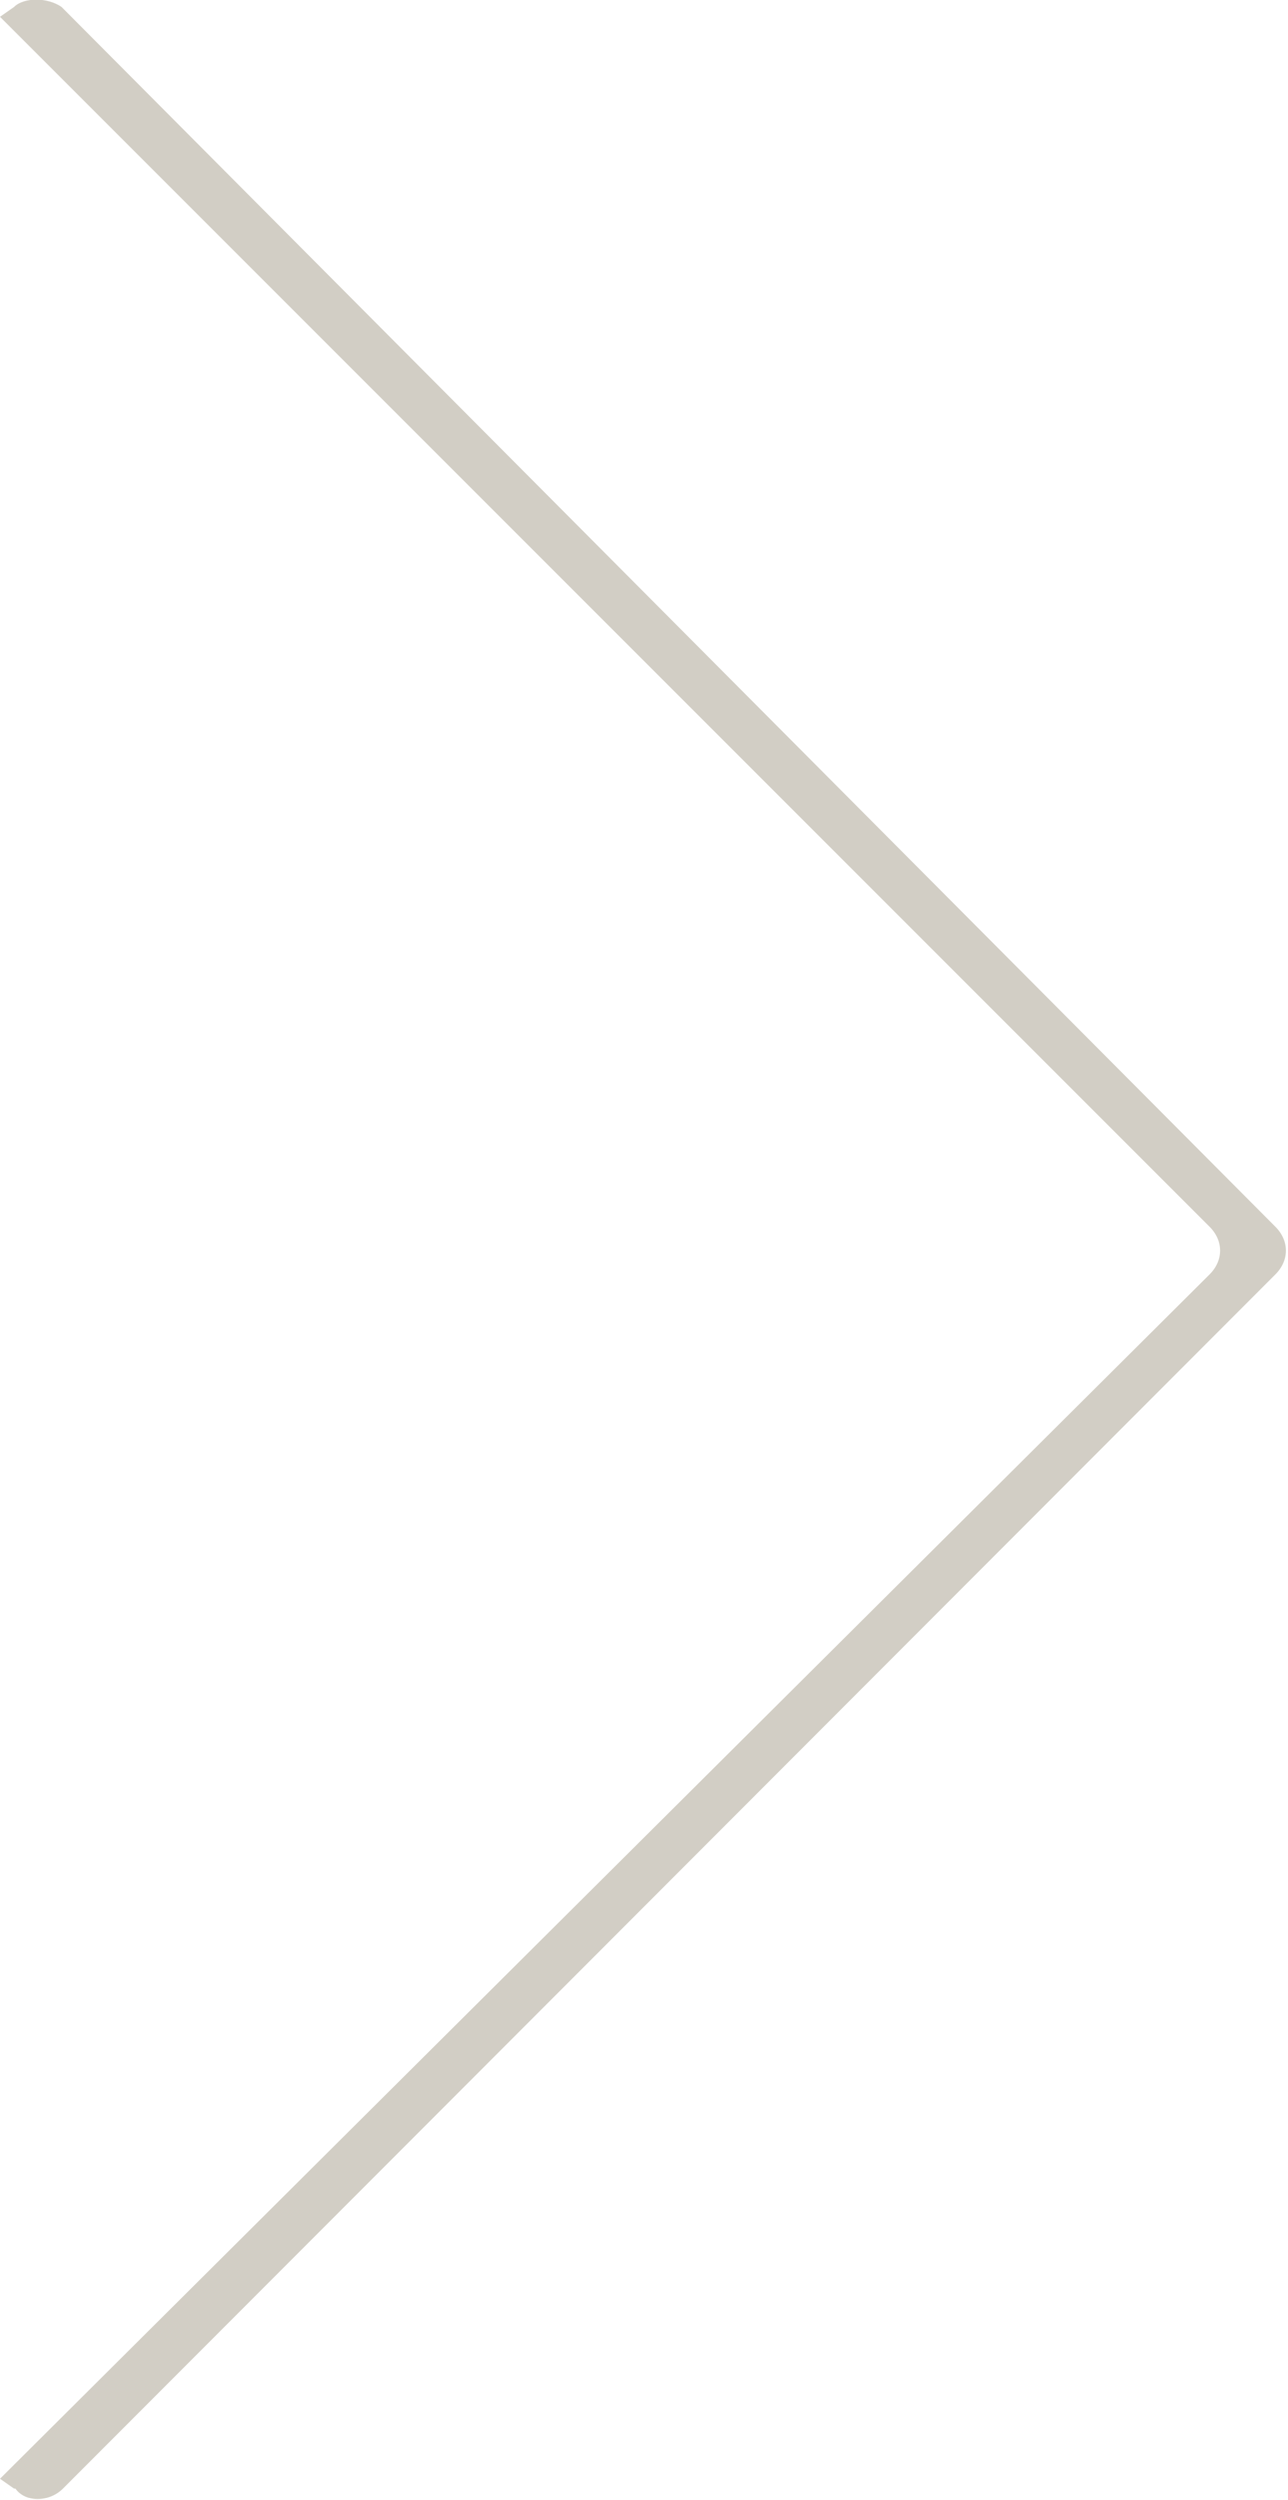
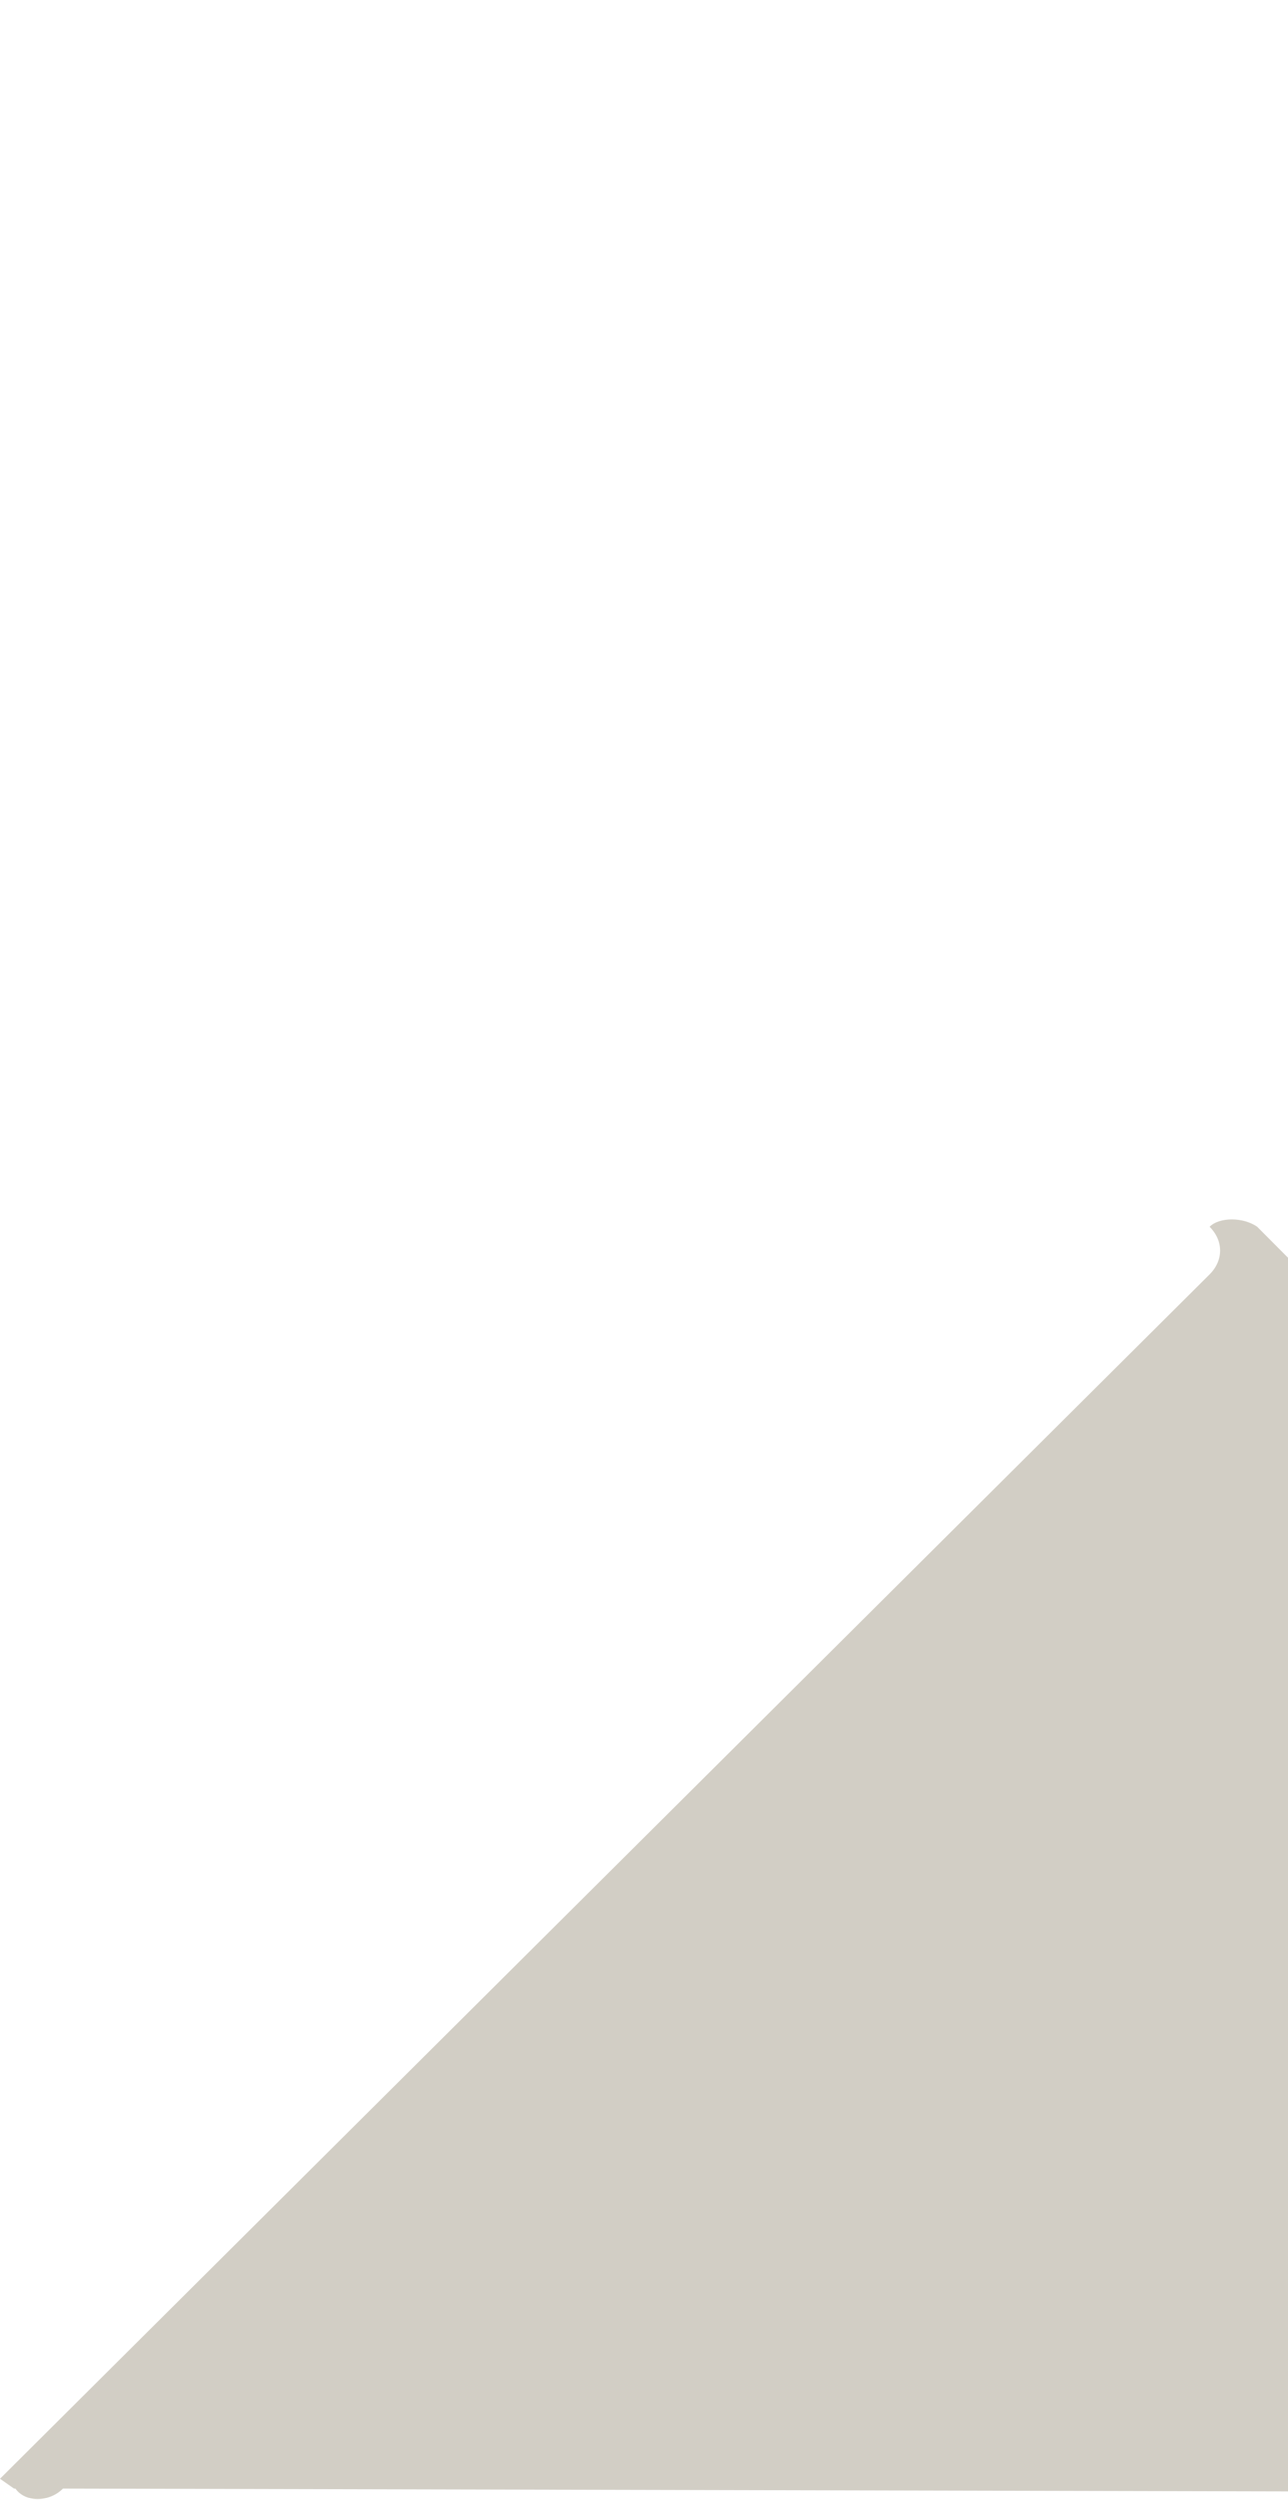
<svg xmlns="http://www.w3.org/2000/svg" viewBox="0 0 9.2 17.85">
-   <path fill="#D2CEC5" d="m.1,17.77l-.1-.07,8.64-8.6c.1-.1.1-.24,0-.34L0,.12.1.05c.07-.07.24-.07.34,0l8.67,8.71c.1.1.1.24,0,.34L.45,17.77c-.1.1-.27.1-.34,0H.1Z" />
+   <path fill="#D2CEC5" d="m.1,17.77l-.1-.07,8.64-8.6c.1-.1.1-.24,0-.34c.07-.07.24-.07.34,0l8.67,8.71c.1.1.1.24,0,.34L.45,17.77c-.1.1-.27.1-.34,0H.1Z" />
</svg>